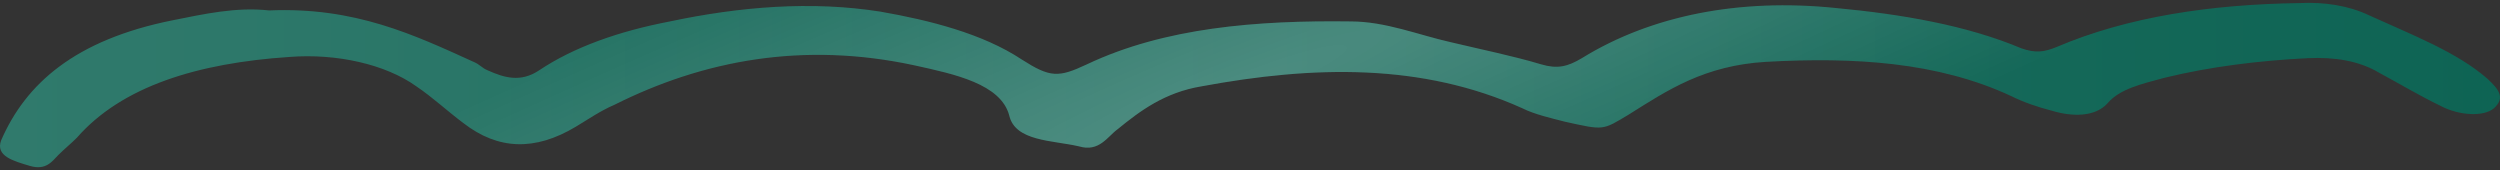
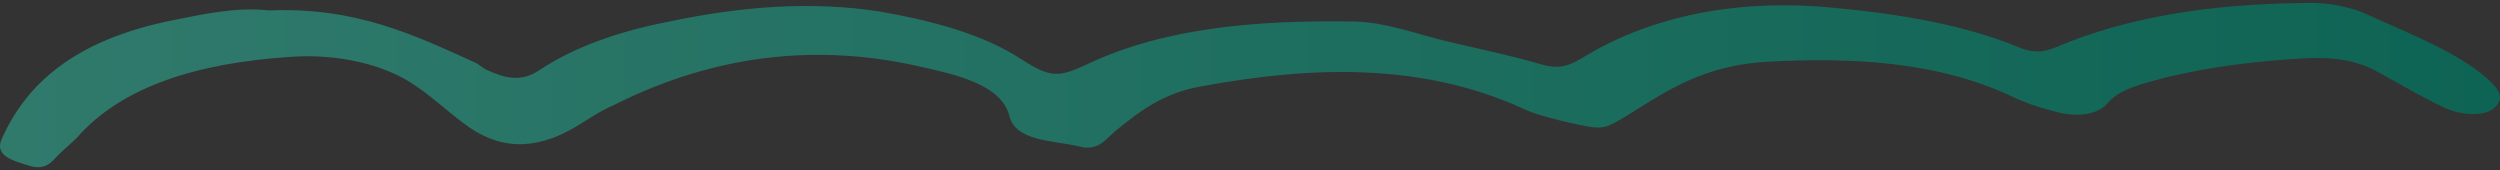
<svg xmlns="http://www.w3.org/2000/svg" width="426" height="29" viewBox="0 0 426 29" fill="none">
  <rect x="0" y="0" width="426" height="29" fill="#333333" stroke="none" />
  <path d="M423.905 13.458C418.679 8.869 411.013 5.949 403.696 2.611C400.212 0.942 396.03 0.316 391.849 0.525C376.866 0.734 362.58 2.82 350.385 8.034C348.294 8.869 346.901 9.077 344.462 8.243C335.054 4.28 323.904 2.402 312.754 1.359C296.377 -0.309 281.395 2.611 269.548 9.912C267.109 11.372 265.366 11.789 262.579 10.955C257.701 9.495 252.474 8.452 247.248 7.2C241.673 5.949 236.098 3.654 230.174 3.654C214.146 3.445 198.466 4.697 185.226 10.955C180.348 13.249 178.954 13.249 174.076 10.12C167.456 5.74 158.396 3.445 150.034 1.985C138.187 0.108 125.992 1.151 114.145 3.654C105.434 5.323 97.768 8.034 91.845 11.998C88.709 14.084 85.921 13.249 83.134 11.998C82.088 11.581 81.74 10.955 80.695 10.538C70.59 5.949 60.485 1.151 45.851 1.777C40.276 1.151 34.701 2.402 29.474 3.445C12.749 6.783 4.387 14.292 0.206 23.888C-0.839 26.599 2.296 27.434 5.084 28.268C7.871 29.103 8.917 27.434 9.962 26.391C11.007 25.348 12.053 24.514 13.098 23.471C20.764 14.71 33.656 10.746 49.335 9.703C57.349 9.077 65.712 10.955 70.939 14.71C73.726 16.587 76.165 18.881 78.953 20.967C84.876 25.556 91.148 25.765 98.117 21.593C100.207 20.342 102.298 18.881 104.737 17.838C119.72 10.329 136.793 6.992 155.957 11.163C162.578 12.624 170.592 14.292 171.985 19.716C173.031 24.096 179.303 23.888 183.832 24.931C187.317 25.974 188.71 23.262 190.452 22.01C194.285 18.881 198.467 15.752 204.738 14.71C223.902 11.163 242.369 10.746 259.443 18.464C261.534 19.507 264.321 20.133 266.76 20.759C273.38 22.219 273.032 22.219 277.562 19.507C284.182 15.335 290.454 11.163 300.907 10.538C315.89 9.703 330.176 10.538 342.719 16.378C344.81 17.421 347.249 18.256 349.688 18.881C353.173 19.924 357.005 19.924 359.096 17.63C361.187 15.127 365.019 14.292 368.852 13.249C376.518 11.372 384.88 10.329 393.243 9.912C397.772 9.703 401.954 10.329 405.438 12.415C408.922 14.292 412.407 16.378 415.891 18.047C419.027 19.716 423.208 19.924 424.95 18.464C427.041 16.587 425.647 15.127 423.905 13.458Z" fill="url(#paint0_linear_72_1261)" />
-   <path d="M423.905 13.458C418.679 8.869 411.013 5.949 403.696 2.611C400.212 0.942 396.03 0.316 391.849 0.525C376.866 0.734 362.58 2.82 350.385 8.034C348.294 8.869 346.901 9.077 344.462 8.243C335.054 4.28 323.904 2.402 312.754 1.359C296.377 -0.309 281.395 2.611 269.548 9.912C267.109 11.372 265.366 11.789 262.579 10.955C257.701 9.495 252.474 8.452 247.248 7.2C241.673 5.949 236.098 3.654 230.174 3.654C214.146 3.445 198.466 4.697 185.226 10.955C180.348 13.249 178.954 13.249 174.076 10.12C167.456 5.74 158.396 3.445 150.034 1.985C138.187 0.108 125.992 1.151 114.145 3.654C105.434 5.323 97.768 8.034 91.845 11.998C88.709 14.084 85.921 13.249 83.134 11.998C82.088 11.581 81.74 10.955 80.695 10.538C70.59 5.949 60.485 1.151 45.851 1.777C40.276 1.151 34.701 2.402 29.474 3.445C12.749 6.783 4.387 14.292 0.206 23.888C-0.839 26.599 2.296 27.434 5.084 28.268C7.871 29.103 8.917 27.434 9.962 26.391C11.007 25.348 12.053 24.514 13.098 23.471C20.764 14.71 33.656 10.746 49.335 9.703C57.349 9.077 65.712 10.955 70.939 14.71C73.726 16.587 76.165 18.881 78.953 20.967C84.876 25.556 91.148 25.765 98.117 21.593C100.207 20.342 102.298 18.881 104.737 17.838C119.72 10.329 136.793 6.992 155.957 11.163C162.578 12.624 170.592 14.292 171.985 19.716C173.031 24.096 179.303 23.888 183.832 24.931C187.317 25.974 188.71 23.262 190.452 22.01C194.285 18.881 198.467 15.752 204.738 14.71C223.902 11.163 242.369 10.746 259.443 18.464C261.534 19.507 264.321 20.133 266.76 20.759C273.38 22.219 273.032 22.219 277.562 19.507C284.182 15.335 290.454 11.163 300.907 10.538C315.89 9.703 330.176 10.538 342.719 16.378C344.81 17.421 347.249 18.256 349.688 18.881C353.173 19.924 357.005 19.924 359.096 17.63C361.187 15.127 365.019 14.292 368.852 13.249C376.518 11.372 384.88 10.329 393.243 9.912C397.772 9.703 401.954 10.329 405.438 12.415C408.922 14.292 412.407 16.378 415.891 18.047C419.027 19.716 423.208 19.924 424.95 18.464C427.041 16.587 425.647 15.127 423.905 13.458Z" fill="url(#paint1_radial_72_1261)" fill-opacity="0.2" />
  <defs>
    <linearGradient id="paint0_linear_72_1261" x1="0" y1="14.49" x2="426" y2="14.49" gradientUnits="userSpaceOnUse">
      <stop stop-color="#307A6C" />
      <stop offset="1" stop-color="#0E6454" />
    </linearGradient>
    <radialGradient id="paint1_radial_72_1261" cx="0" cy="0" r="1" gradientUnits="userSpaceOnUse" gradientTransform="translate(213 14.49) rotate(-21.455) scale(360.731 48.491)">
      <stop stop-color="white" />
      <stop offset="1" stop-color="white" stop-opacity="0" />
    </radialGradient>
  </defs>
</svg>